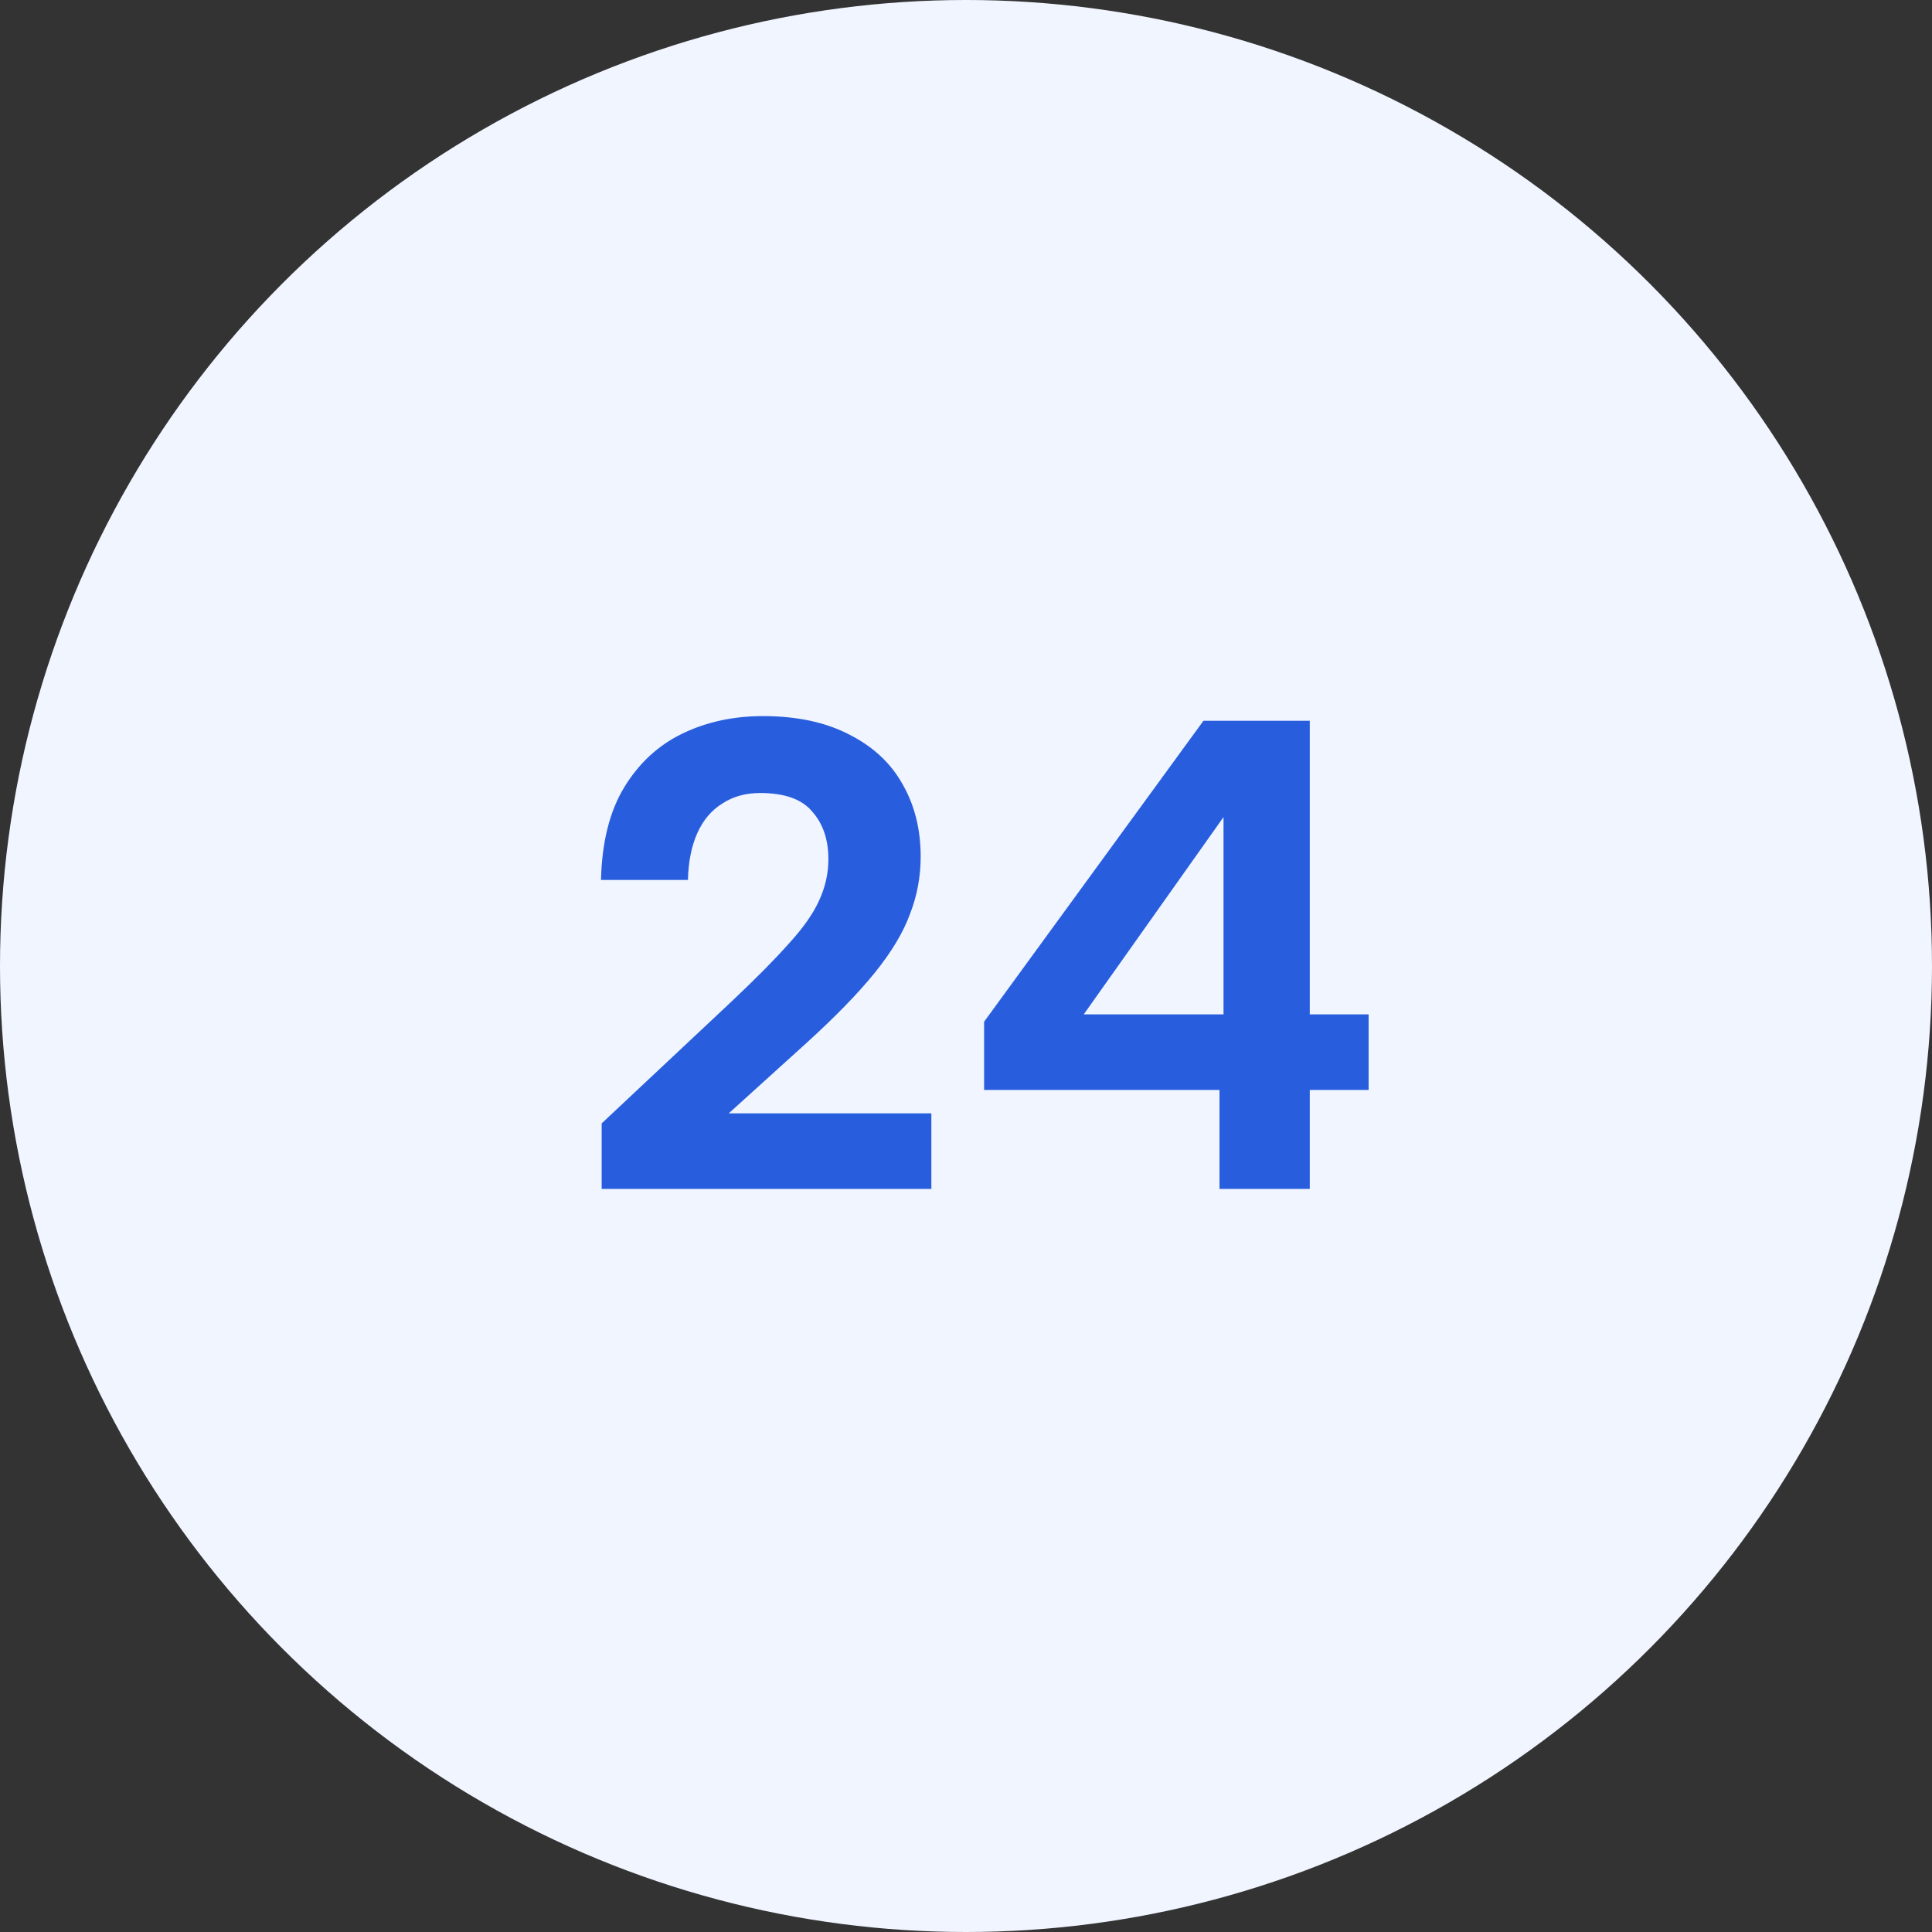
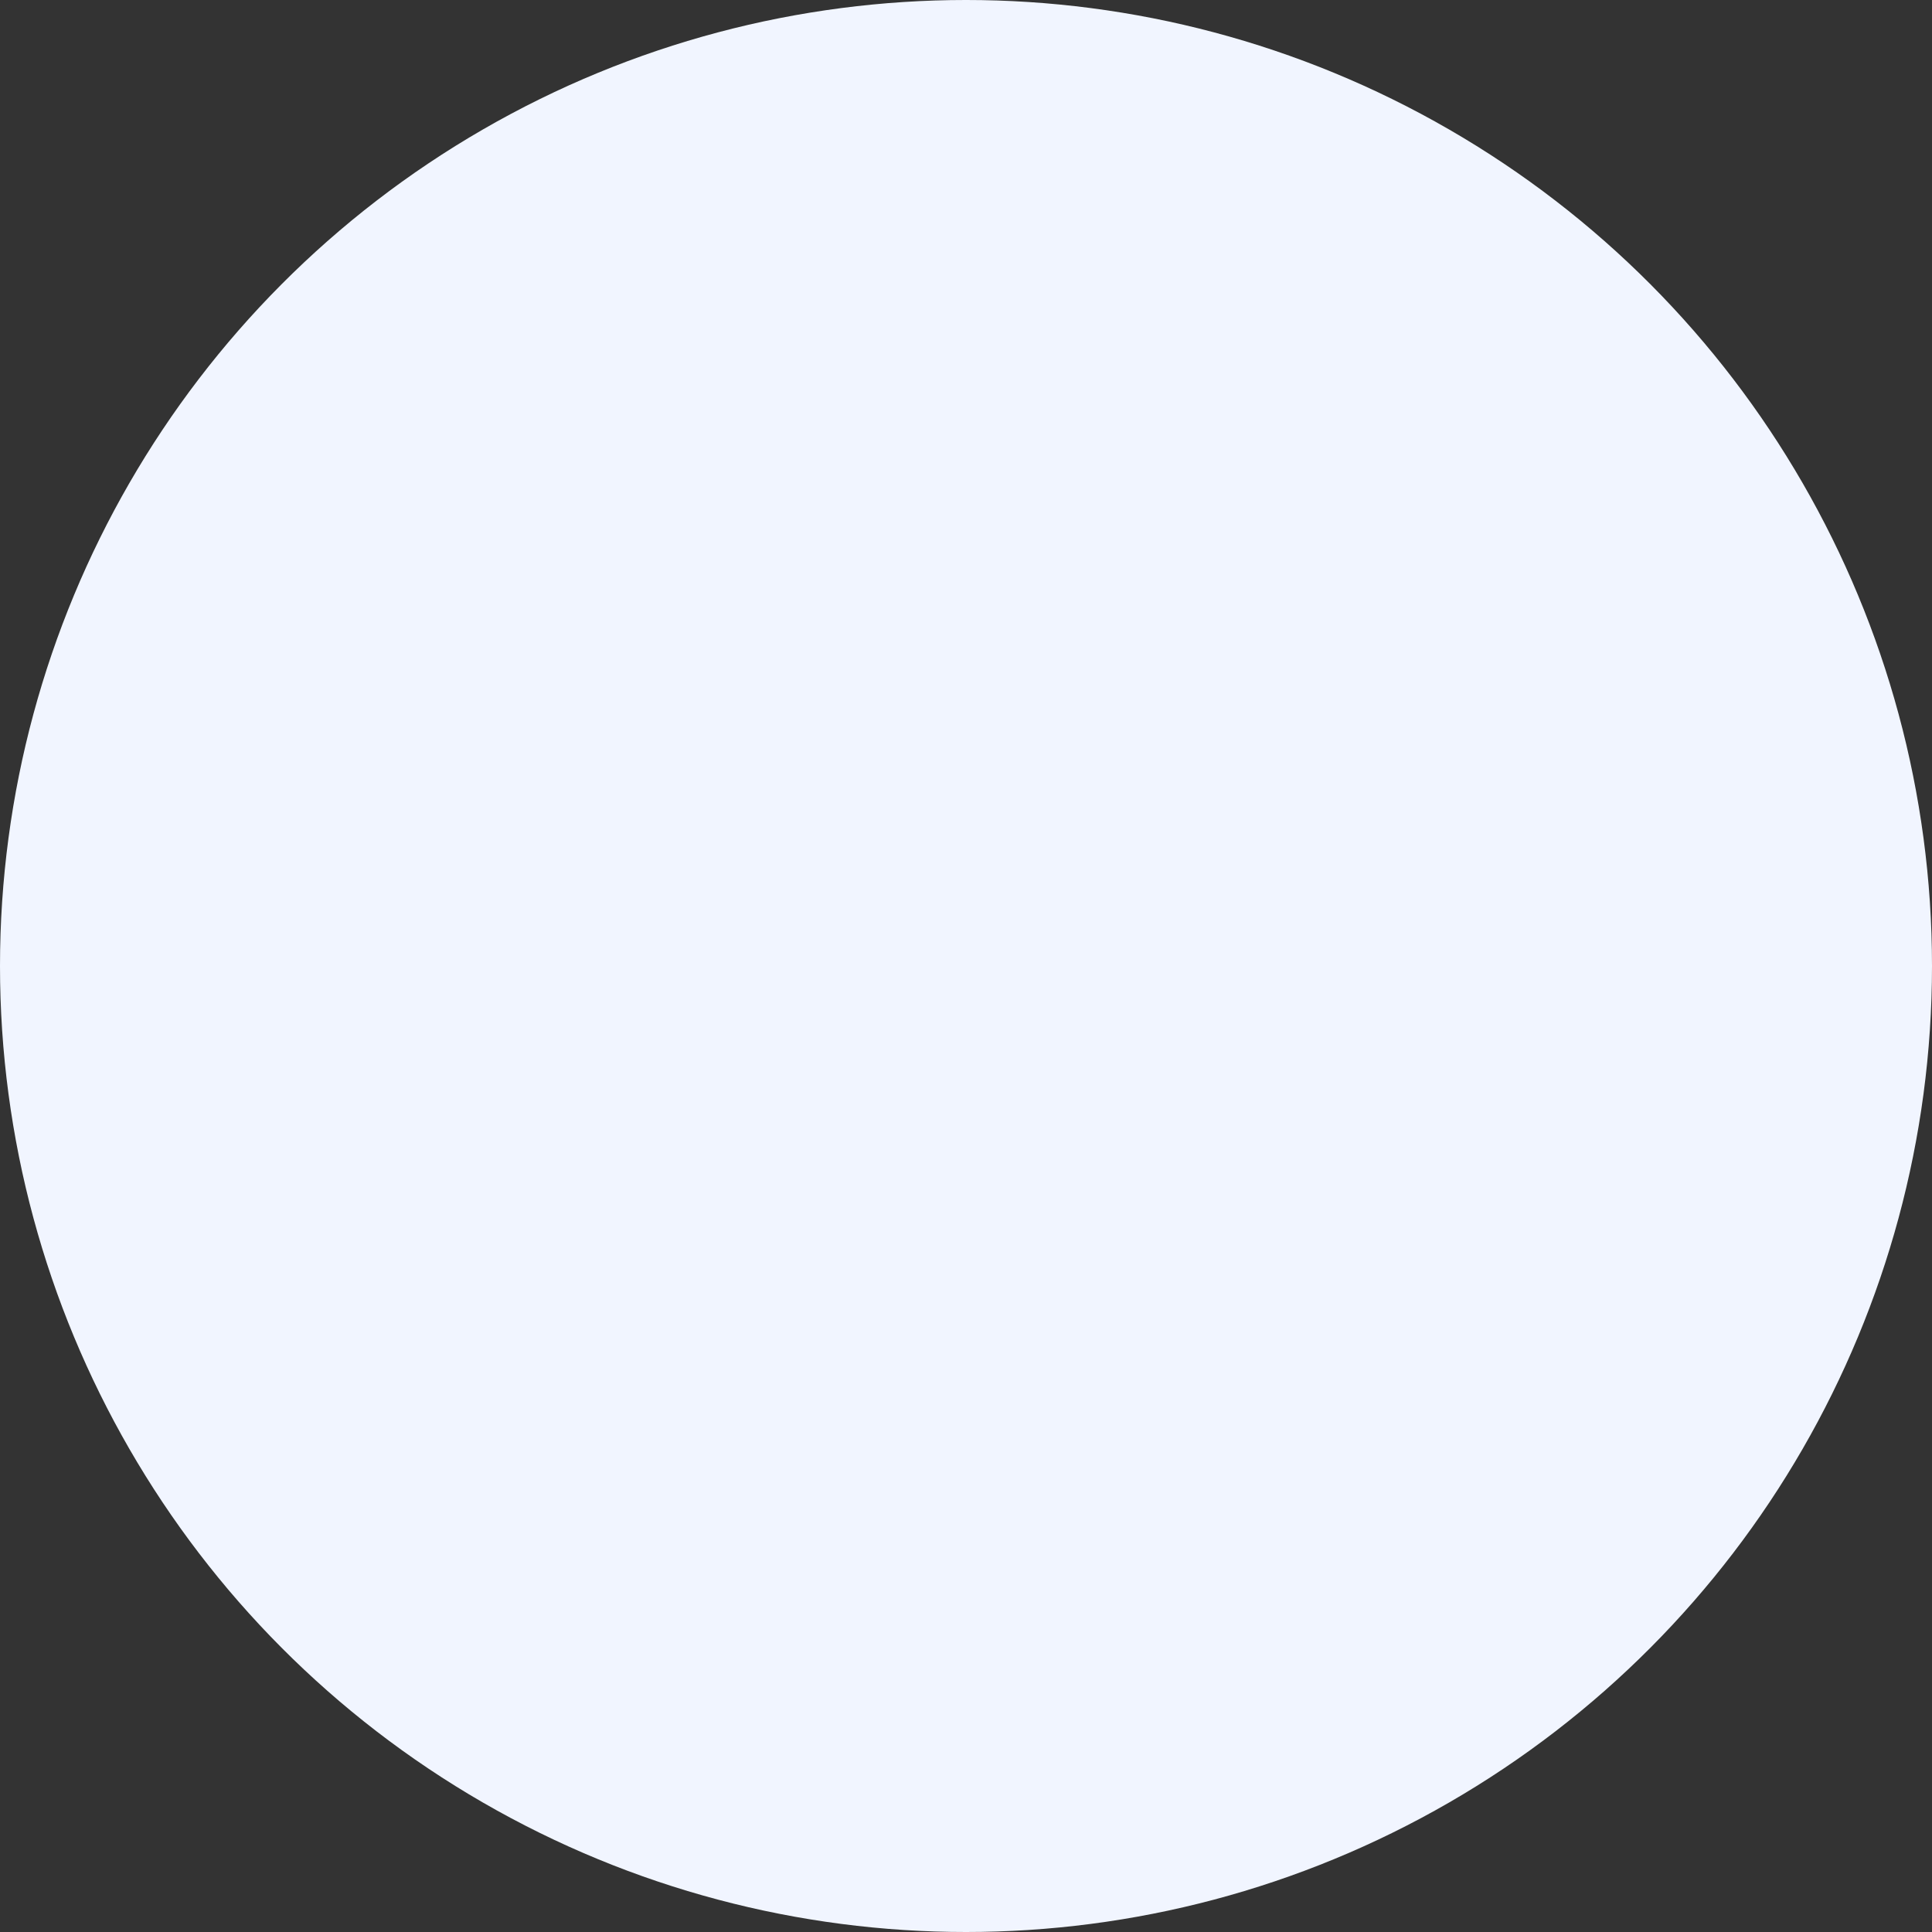
<svg xmlns="http://www.w3.org/2000/svg" width="52" height="52" viewBox="0 0 52 52" fill="none">
  <rect x="0" y="0" width="52" height="52" fill="#333333" stroke="none" />
  <circle cx="26" cy="26" r="26" fill="#F1F5FF" />
-   <path d="M16.194 30.236L19.704 26.942C20.352 26.33 20.862 25.814 21.234 25.394C21.618 24.974 21.888 24.59 22.044 24.242C22.212 23.882 22.296 23.51 22.296 23.126C22.296 22.598 22.152 22.172 21.864 21.848C21.588 21.512 21.12 21.344 20.46 21.344C20.064 21.344 19.722 21.44 19.434 21.632C19.146 21.812 18.924 22.076 18.768 22.424C18.612 22.772 18.528 23.192 18.516 23.684H16.176C16.2 22.664 16.41 21.83 16.806 21.182C17.202 20.534 17.724 20.054 18.372 19.742C19.02 19.43 19.74 19.274 20.532 19.274C21.456 19.274 22.236 19.442 22.872 19.778C23.508 20.102 23.982 20.546 24.294 21.11C24.618 21.674 24.78 22.322 24.78 23.054C24.78 23.594 24.684 24.11 24.492 24.602C24.312 25.094 24 25.616 23.556 26.168C23.112 26.72 22.494 27.356 21.702 28.076L19.614 29.966H25.068V32H16.194V30.236ZM32.823 29.336H26.487V27.5L32.391 19.4H35.253V27.302H36.837V29.336H35.253V32H32.823V29.336ZM32.931 27.302V21.992L29.169 27.302H32.931Z" fill="#285EDE" />
</svg>